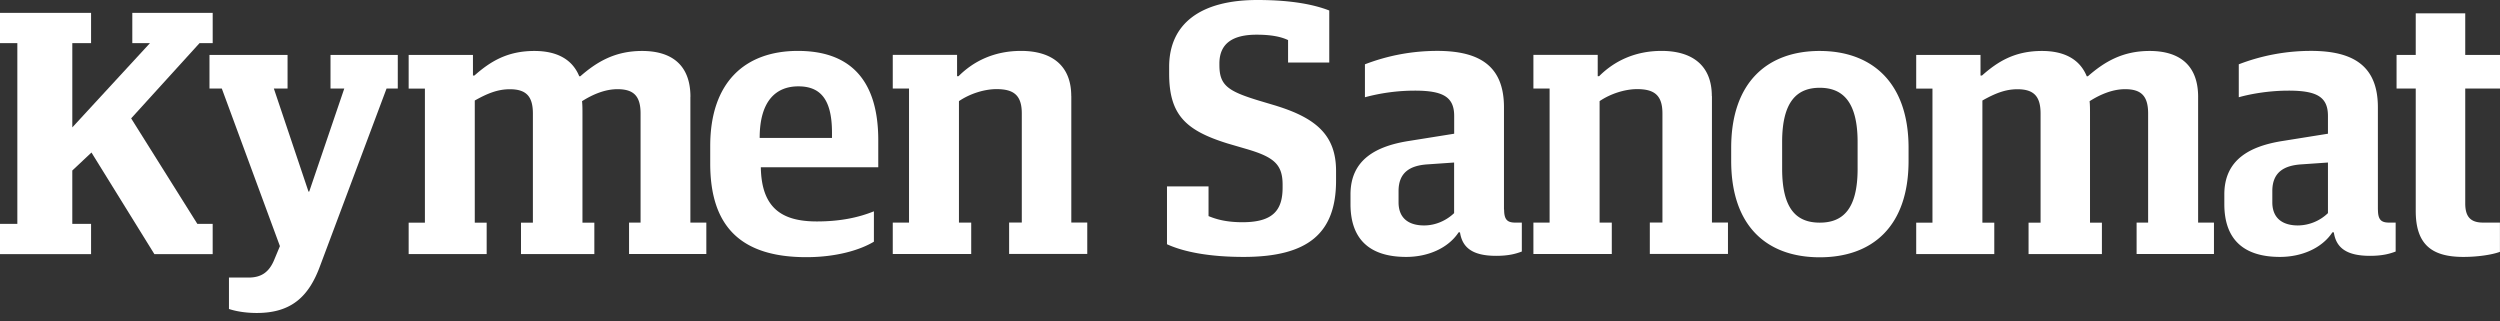
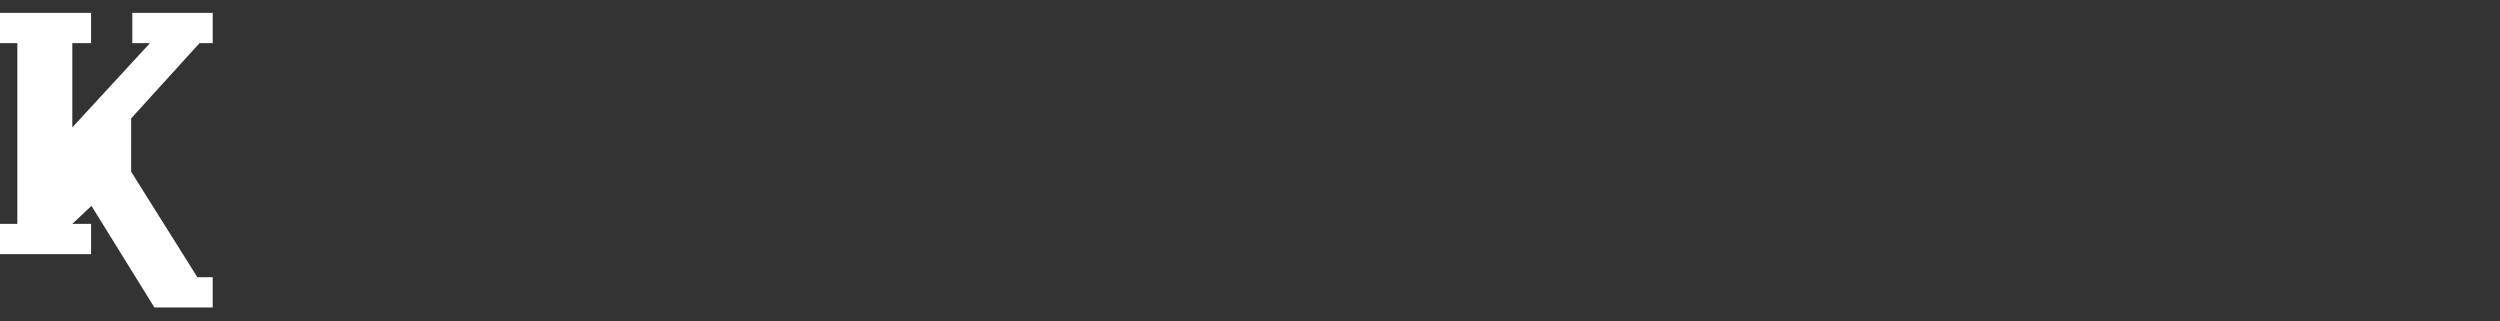
<svg xmlns="http://www.w3.org/2000/svg" width="210" height="27" fill="none" viewBox="0 0 210 27">
  <rect x="0" y="0" width="210" height="27" fill="#333333" stroke="none" />
-   <path fill="#fff" d="m11.018 9.942 5.743-6.319h1.105V1.08h-6.752v2.543h1.483l-6.523 7.079v-7.08H7.65V1.08H0v2.543h1.457v15.181H0v2.543h7.65v-2.543H6.073v-4.48l1.61-1.513 5.285 8.536h4.897v-2.543h-1.289l-5.56-8.862Z" />
-   <path fill="#fff" d="M27.763 7.435h1.157l-2.946 8.658h-.061l-2.91-8.658h1.152V4.612h-6.559v2.823h1.035l4.882 13.24-.454 1.09c-.458 1.152-1.162 1.55-2.186 1.55h-1.64v2.639c.55.183 1.365.336 2.338.336 2.92 0 4.378-1.396 5.315-3.95l5.586-14.905h.942V4.612h-5.651v2.823Zm30.234.703c0-2.706-1.605-3.857-4.061-3.857-2.278 0-3.797.912-5.188 2.125h-.092c-.58-1.427-1.885-2.125-3.765-2.125-2.278 0-3.7.881-5.04 2.063h-.123V4.617h-5.401V7.44h1.365v11.262h-1.365v2.64h6.553v-2.64h-.999V8.444c1.03-.58 1.911-.948 2.94-.948 1.397 0 1.942.612 1.942 2.044v9.162h-.999v2.64h6.161v-2.64h-.998V9.596c0-.398 0-.795-.036-1.096.912-.58 1.947-1.009 2.976-1.009 1.366 0 1.941.581 1.941 2.044v9.162h-.968v2.64h6.492v-2.64h-1.34V8.133l.005.005Zm9.035-3.862c-4.464 0-7.373 2.644-7.373 7.985v1.483c0 5.254 2.548 7.858 8.072 7.858 2.543 0 4.525-.607 5.677-1.3V17.75c-1.213.49-2.732.851-4.796.851-2.976 0-4.647-1.157-4.703-4.55h9.865v-2.278c0-5.219-2.517-7.496-6.736-7.496m2.848 7.312h-6.074c0-3.215 1.457-4.336 3.246-4.336s2.828 1.003 2.828 3.883v.453Zm20.099-3.517c0-2.645-1.728-3.796-4.215-3.796-2.283 0-4.01.881-5.254 2.125h-.122V4.61h-5.402v2.824h1.366v11.262h-1.366v2.64h6.59v-2.64h-1.03V8.495c.938-.637 2.15-1.009 3.154-1.009 1.427 0 2.125.494 2.125 2.043v9.163h-1.065v2.64h6.564v-2.64h-1.34V8.067l-.005.005Zm17.239.82-1.518-.453c-2.579-.79-3.277-1.28-3.277-2.976V5.34c0-1.697 1.126-2.426 3.129-2.426 1.243 0 2.064.178 2.64.453v1.886h3.46V.882C110.476.423 108.621 0 105.619 0c-4.826 0-7.41 2.033-7.41 5.616v.57c0 3.466 1.397 4.77 4.888 5.86l1.574.46c2.309.672 3.068 1.279 3.068 3.006v.24c0 1.885-.785 2.915-3.368 2.915-1.341 0-2.192-.24-2.854-.515V15.66h-3.49v4.856c1.482.678 3.668 1.065 6.43 1.065 5.402 0 7.772-1.972 7.772-6.41v-.82c0-3.002-1.697-4.43-5.01-5.459m19.115 8.71V9.015c0-3.435-2.002-4.74-5.61-4.74a16.86 16.86 0 0 0-6.07 1.127v2.767a16.201 16.201 0 0 1 4.189-.556c2.365 0 3.308.525 3.308 2.125v1.494l-3.792.606c-2.731.428-4.917 1.544-4.917 4.49v.82c0 2.976 1.635 4.433 4.678 4.433 1.824 0 3.521-.728 4.403-2.063h.117c.188 1.248 1.004 1.972 3.037 1.972 1.065 0 1.671-.179 2.156-.362v-2.43h-.546c-.667 0-.942-.24-.942-1.096m-4.2.3c-.637.612-1.549 1.035-2.517 1.035-1.366 0-2.15-.663-2.15-1.942v-.943c0-1.574.968-2.155 2.456-2.247l2.211-.153v4.25Zm21.648-9.83c0-2.645-1.727-3.796-4.219-3.796-2.273 0-4.006.881-5.249 2.125h-.117V4.61h-5.402v2.824h1.36v11.262h-1.36v2.64h6.584v-2.64h-1.024V8.495c.937-.637 2.155-1.009 3.149-1.009 1.427 0 2.13.494 2.13 2.043v9.163h-1.06v2.64h6.564v-2.64h-1.346V8.067l-.01.005Zm9.066-3.792c-4.378 0-7.44 2.61-7.44 8.139v1.09c0 5.56 3.062 8.103 7.44 8.103 4.377 0 7.46-2.548 7.46-8.103v-1.09c0-5.53-3.123-8.138-7.46-8.138Zm3.18 9.897c0 3.399-1.244 4.525-3.18 4.525-1.937 0-3.16-1.126-3.16-4.525V11.93c0-3.404 1.249-4.556 3.16-4.556s3.18 1.152 3.18 4.556v2.247Zm28.603-6.039c0-2.706-1.615-3.857-4.071-3.857-2.283 0-3.797.912-5.188 2.125h-.097c-.581-1.427-1.885-2.125-3.761-2.125-2.283 0-3.704.881-5.039 2.063h-.123V4.617h-5.402V7.44h1.366v11.262h-1.366v2.64h6.559v-2.64h-.999V8.444c1.03-.58 1.911-.948 2.941-.948 1.396 0 1.946.612 1.946 2.044v9.162h-1.009v2.64h6.161v-2.64h-.999V9.596c0-.398 0-.795-.035-1.096.912-.58 1.946-1.009 2.981-1.009 1.366 0 1.936.581 1.936 2.044v9.162h-.968v2.64h6.498v-2.64h-1.331V8.133v.005Zm15.1 9.464V9.015c0-3.435-2.008-4.74-5.616-4.74a16.83 16.83 0 0 0-6.069 1.127v2.767c1.09-.306 2.614-.556 4.189-.556 2.364 0 3.302.525 3.302 2.125v1.494l-3.786.606c-2.737.428-4.918 1.544-4.918 4.49v.82c0 2.976 1.636 4.433 4.673 4.433 1.819 0 3.521-.728 4.403-2.063h.122c.184 1.248 1.004 1.972 3.037 1.972 1.06 0 1.672-.179 2.156-.362v-2.43h-.545c-.673 0-.943-.24-.943-1.096m-4.199.3a3.68 3.68 0 0 1-2.518 1.035c-1.365 0-2.155-.663-2.155-1.942v-.943c0-1.574.968-2.155 2.461-2.247l2.212-.153v4.25ZM210 7.435V4.612h-2.92v-3.49h-4.158v3.49h-1.611v2.823h1.611v10.289c0 2.859 1.396 3.857 4.005 3.857 1.187 0 2.4-.178 3.068-.428v-2.456h-1.422c-1.039 0-1.493-.484-1.493-1.61V7.435H210Z" />
+   <path fill="#fff" d="m11.018 9.942 5.743-6.319h1.105V1.08h-6.752v2.543h1.483l-6.523 7.079v-7.08H7.65V1.08H0v2.543h1.457v15.181H0v2.543h7.65v-2.543H6.073l1.61-1.513 5.285 8.536h4.897v-2.543h-1.289l-5.56-8.862Z" />
</svg>